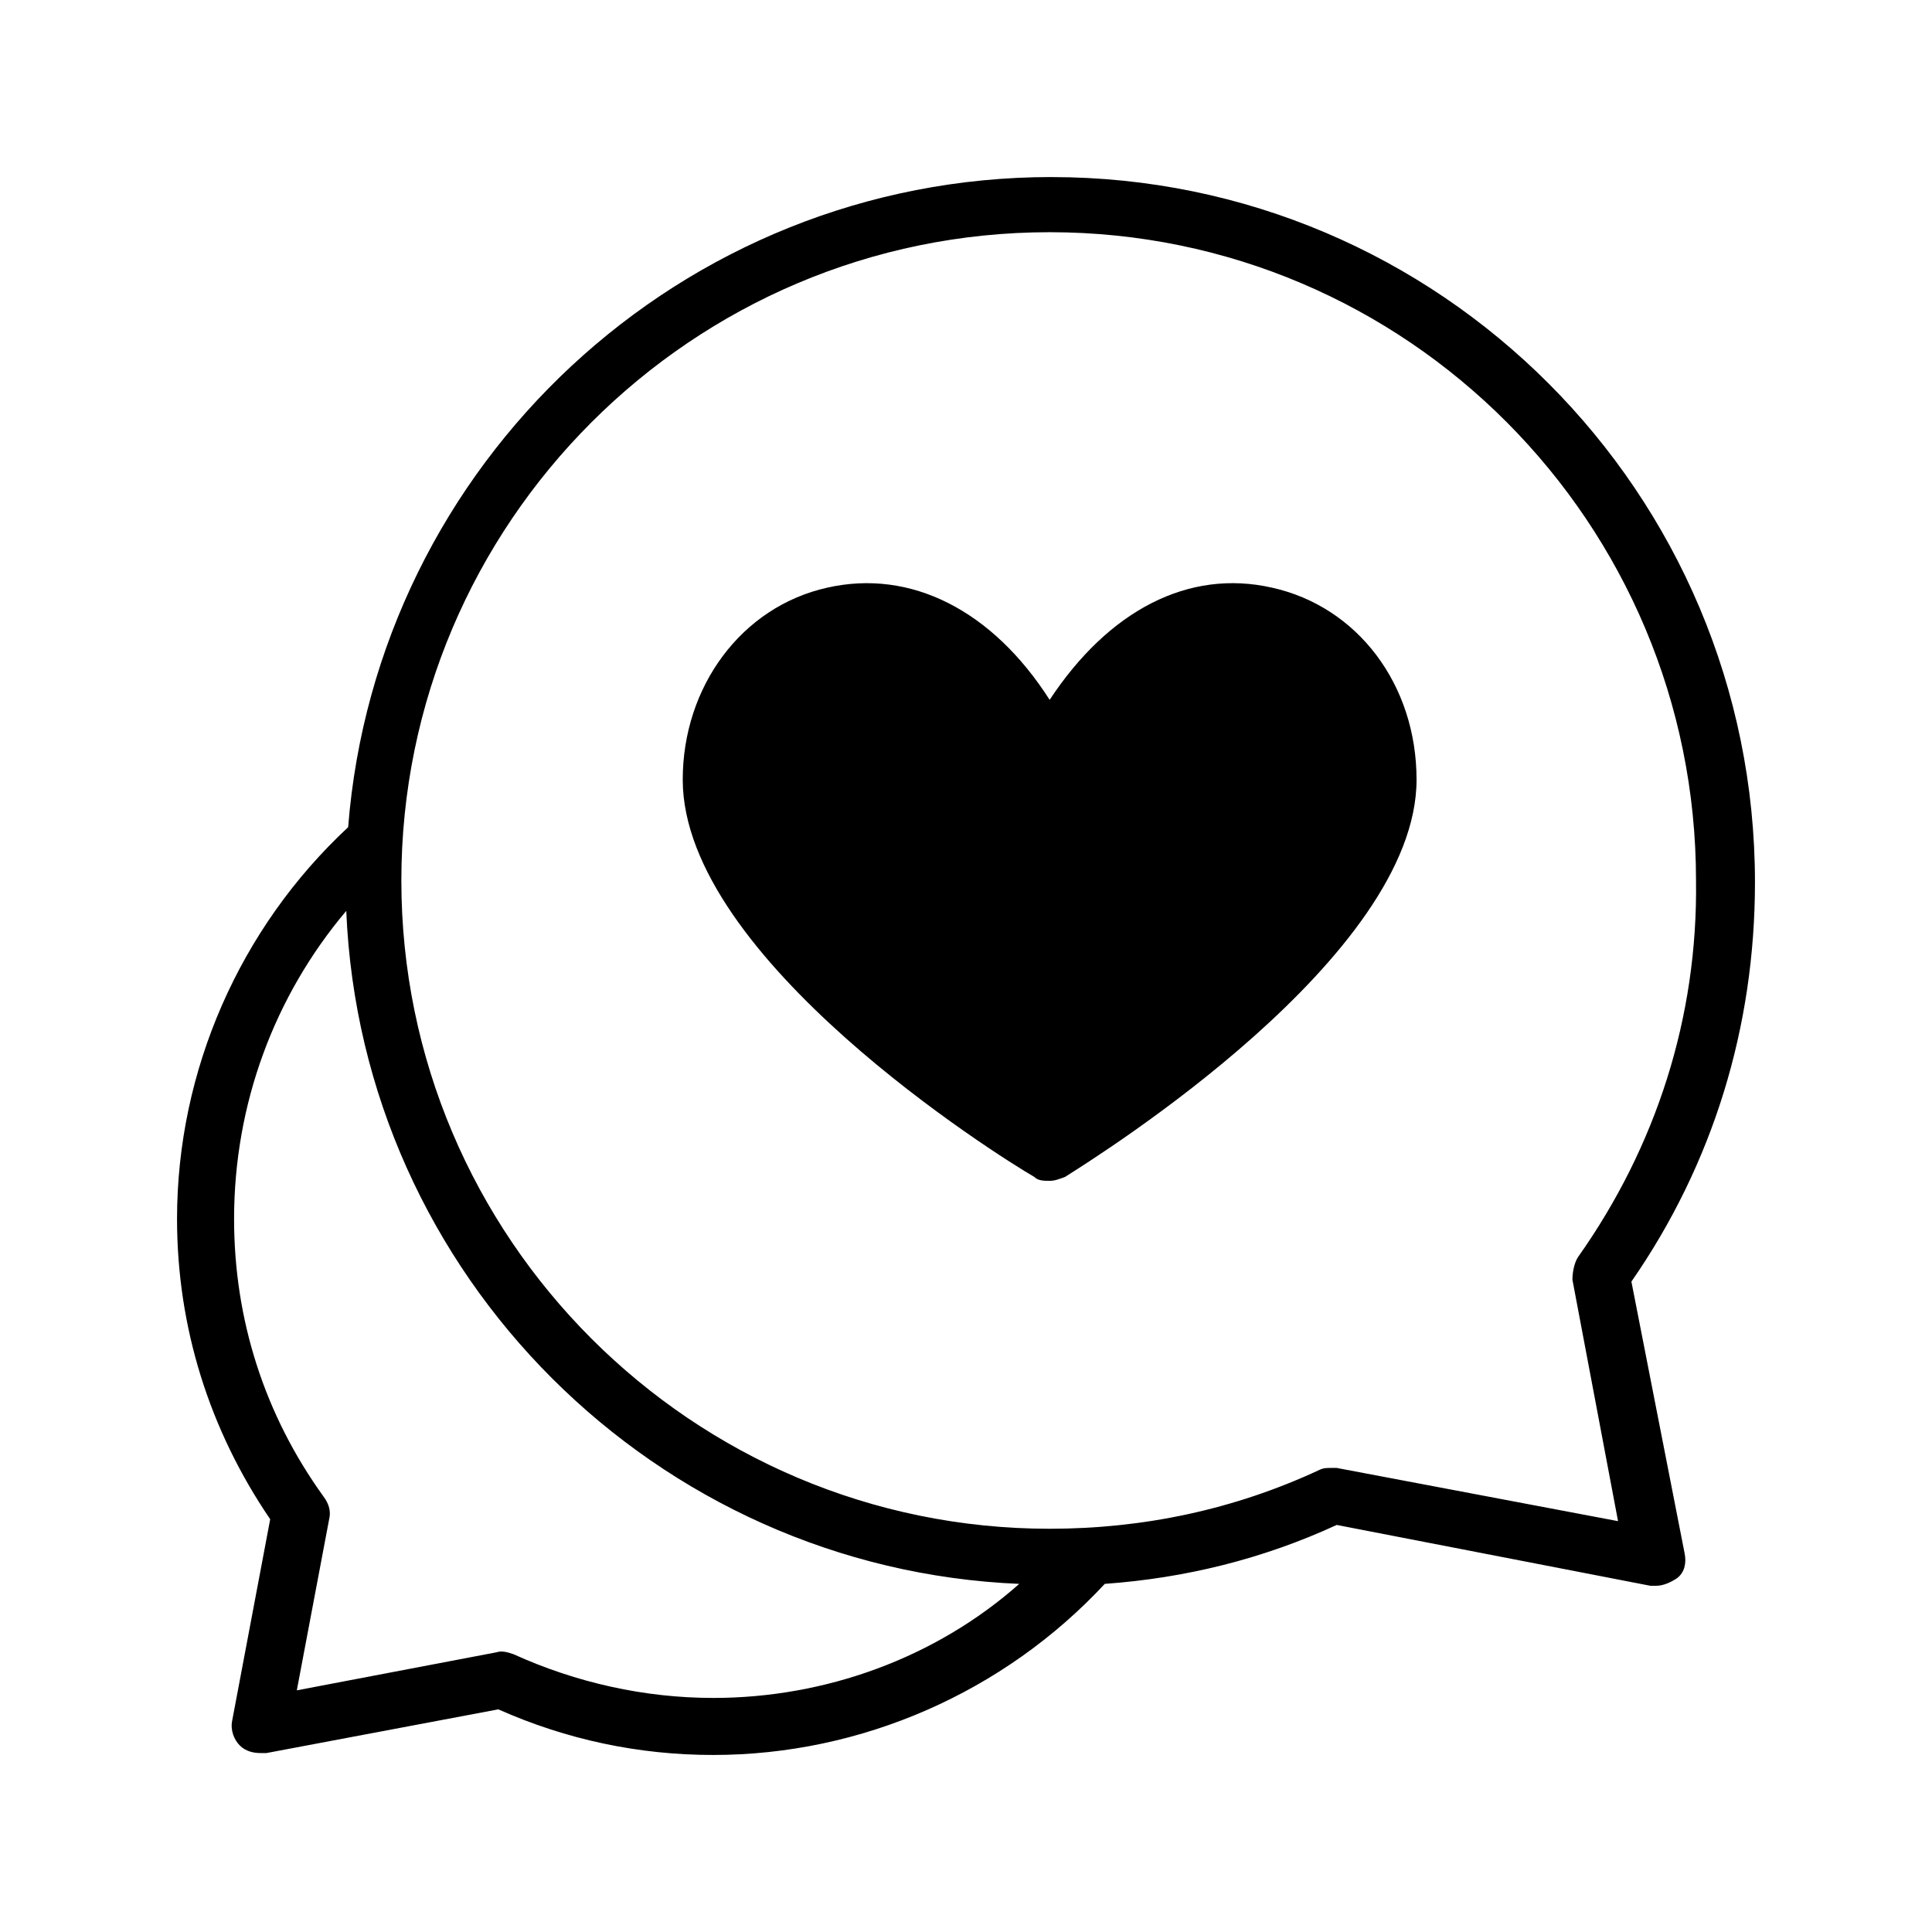
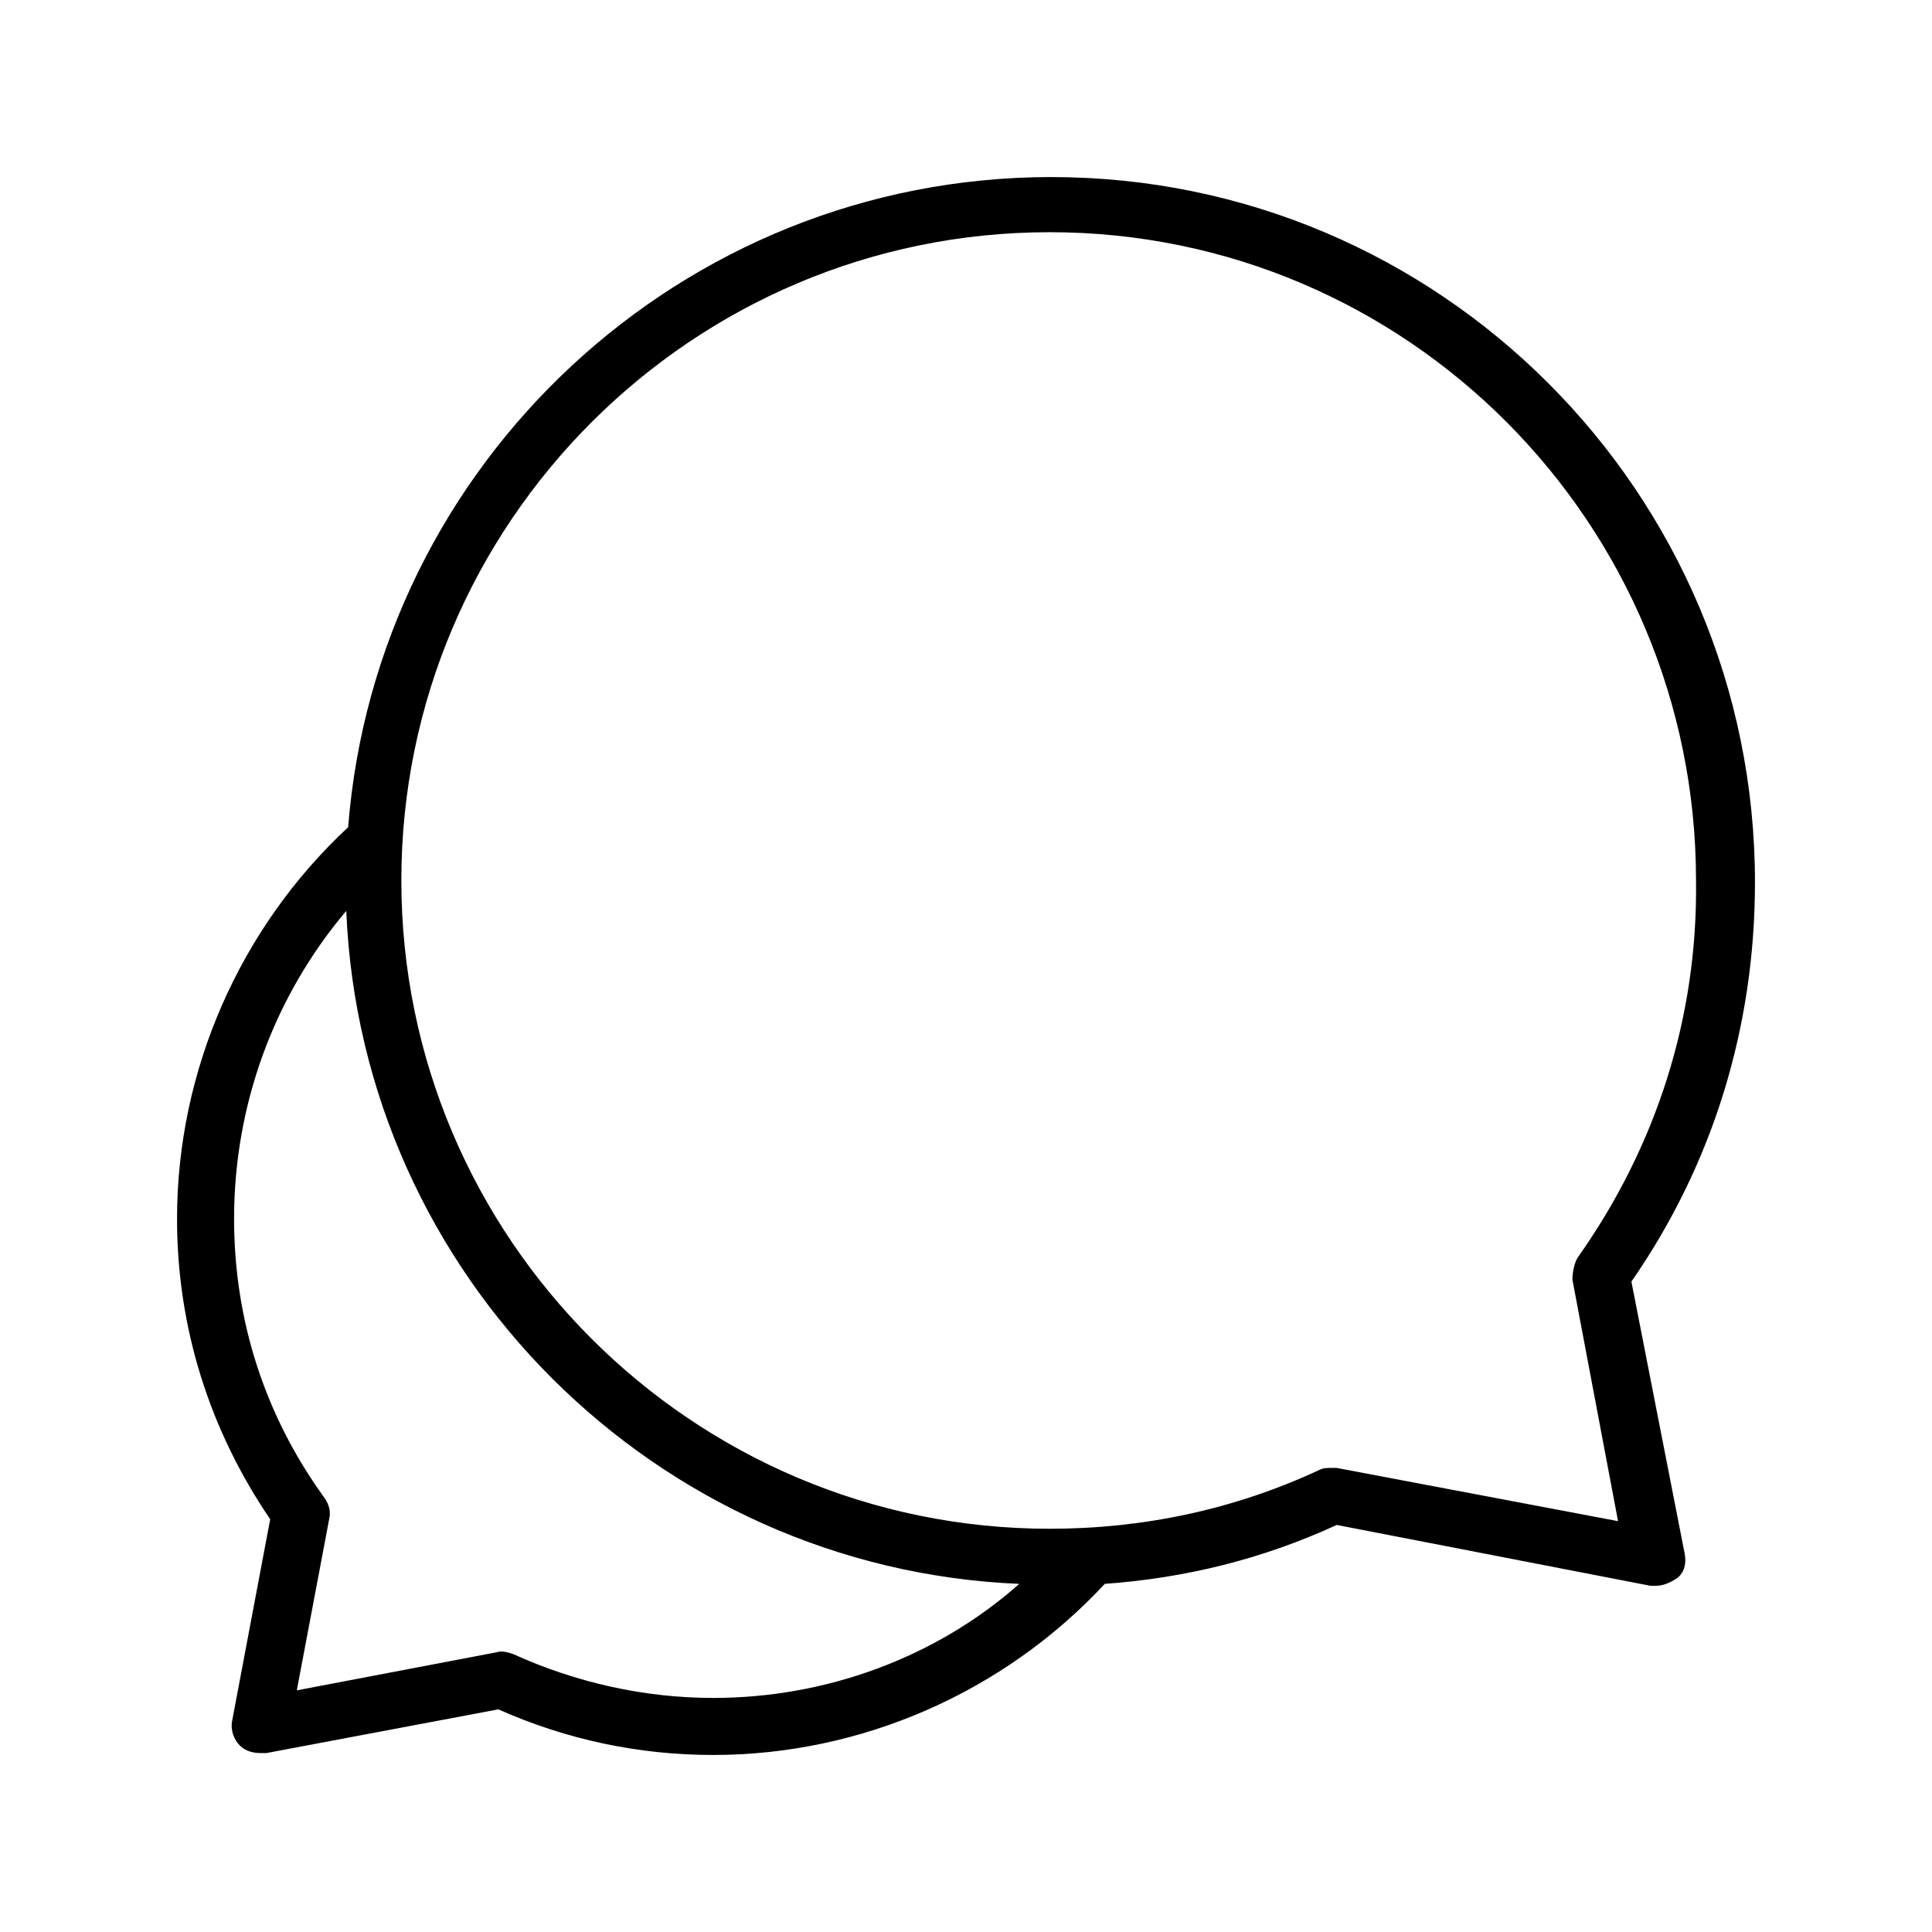
<svg xmlns="http://www.w3.org/2000/svg" fill="#000000" width="800px" height="800px" version="1.1" viewBox="144 144 512 512">
  <g>
    <path d="m422.67 190.92c-98.246 0-178.86 76.074-186.41 172.3-28.719 26.703-45.344 64.488-45.344 103.79 0 28.719 8.566 55.922 24.688 79.602l-10.078 53.402c-0.504 2.519 0.504 5.039 2.016 6.551 1.512 1.512 3.527 2.016 5.543 2.016h1.512l61.465-11.586c18.137 8.062 37.281 12.09 56.93 12.09 39.297 0 77.082-16.625 103.79-45.344 21.16-1.512 41.816-6.551 61.465-15.617l83.129 16.125h1.512c2.016 0 4.031-1.008 5.543-2.016 2.016-1.512 2.519-4.031 2.016-6.551l-14.109-72.043c21.664-31.234 32.746-67.512 32.746-105.8 0-103.28-83.633-186.91-186.41-186.91zm-89.68 403.05c-18.137 0-36.273-4.031-52.898-11.586-1.512-0.504-3.023-1.008-4.535-0.504l-52.898 10.078 8.566-45.344c0.504-2.016 0-4.031-1.512-6.047-15.617-21.664-23.68-46.855-23.68-73.555 0-30.23 10.578-58.945 29.727-81.617 4.031 96.73 82.121 174.32 178.35 178.35-22.172 19.648-51.395 30.227-81.117 30.227zm229.23-116.88c-1.008 1.512-1.512 4.031-1.512 6.047l12.09 63.984-74.562-14.105h-1.512c-1.008 0-2.016 0-3.023 0.504-22.672 10.578-46.855 15.617-71.539 15.617-94.715 0-171.8-77.082-171.8-171.8 0-94.715 77.082-171.8 171.8-171.8 94.715 0 171.3 77.082 171.3 171.8 0.5 36.273-10.582 70.531-31.238 99.754z" />
-     <path d="m481.11 299.74c-22.168-5.039-43.328 6.047-58.945 29.727-15.113-23.68-36.777-34.762-58.945-29.727-22.672 5.039-38.289 26.199-38.289 50.883 0 47.359 83.633 99.754 93.203 105.3 1.008 1.008 2.519 1.008 4.031 1.008s2.519-0.504 4.031-1.008c9.574-6.047 93.203-58.441 93.203-105.3 0-25.191-15.617-45.848-38.289-50.883z" />
  </g>
</svg>